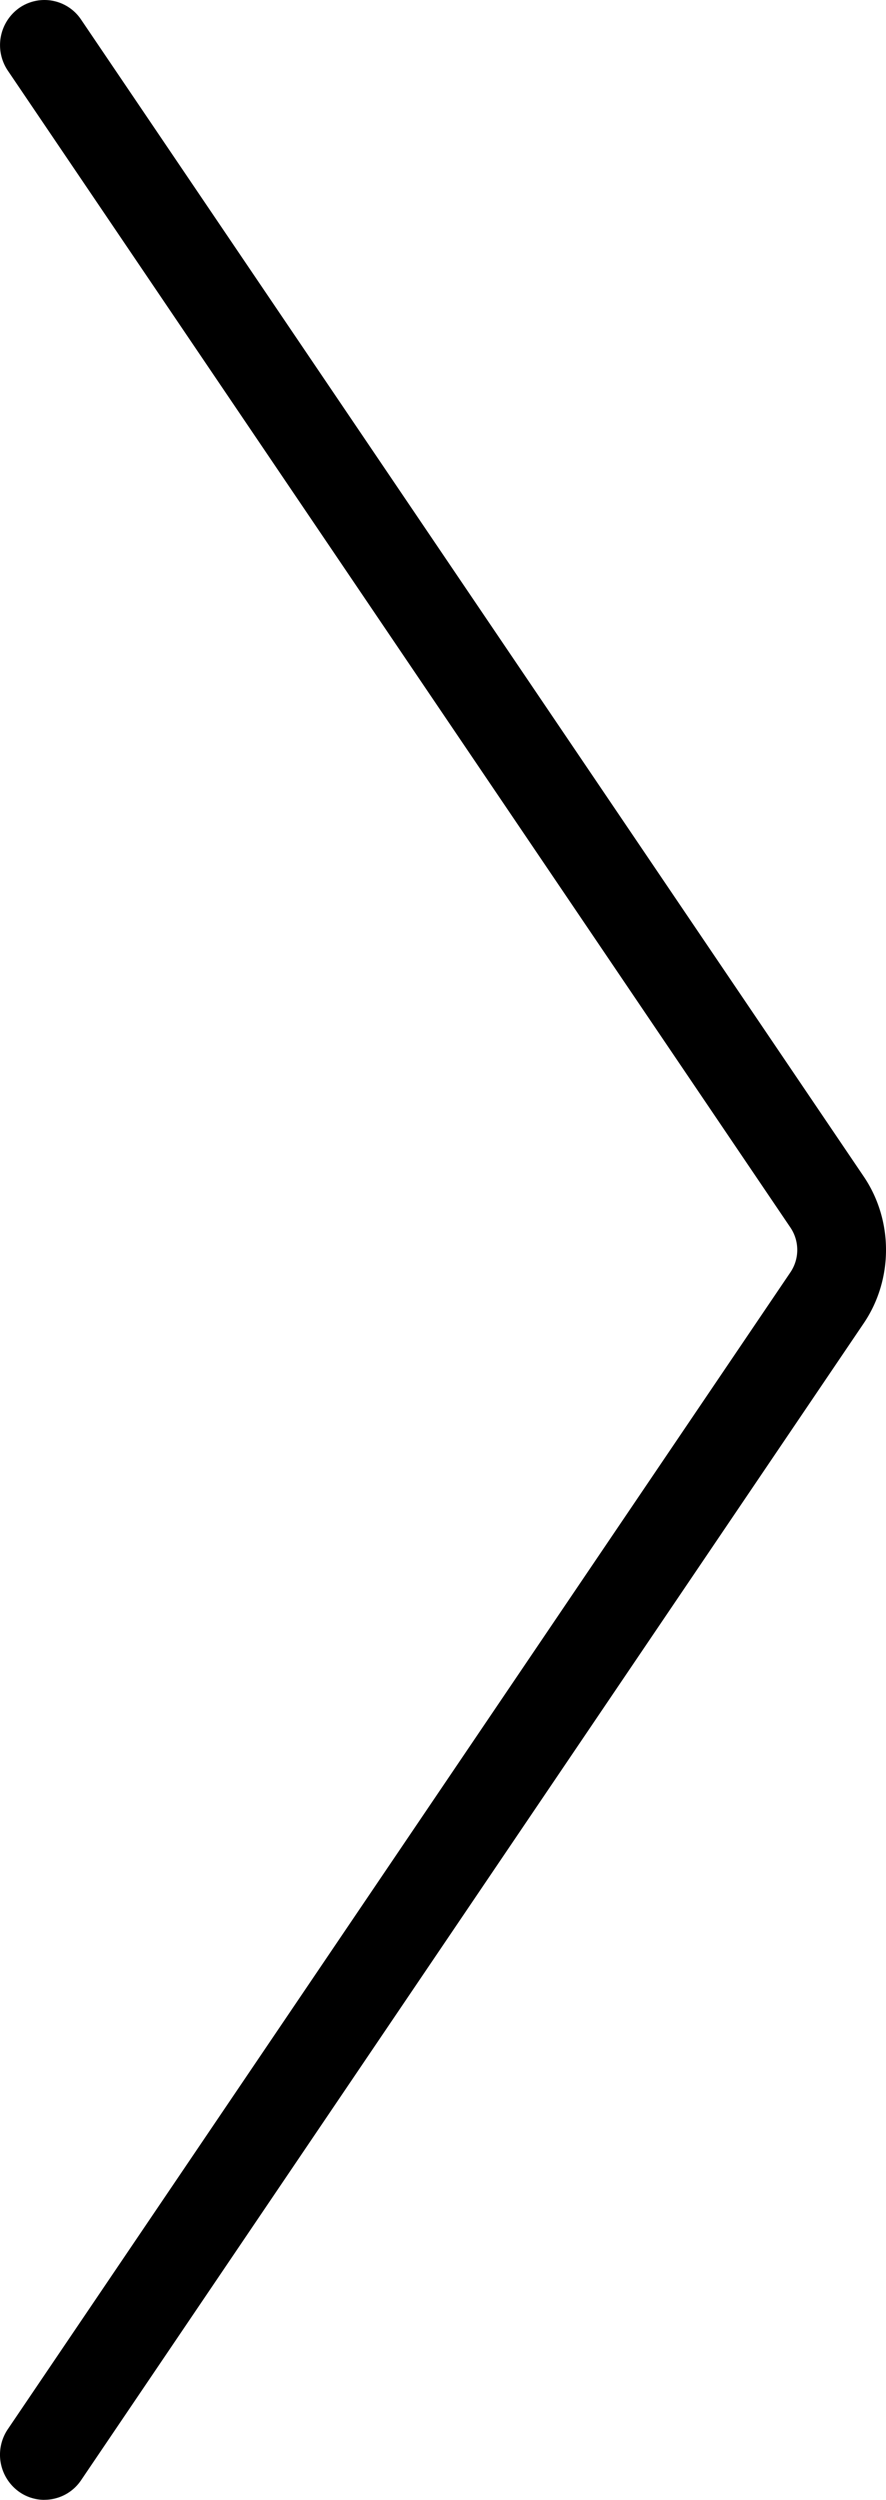
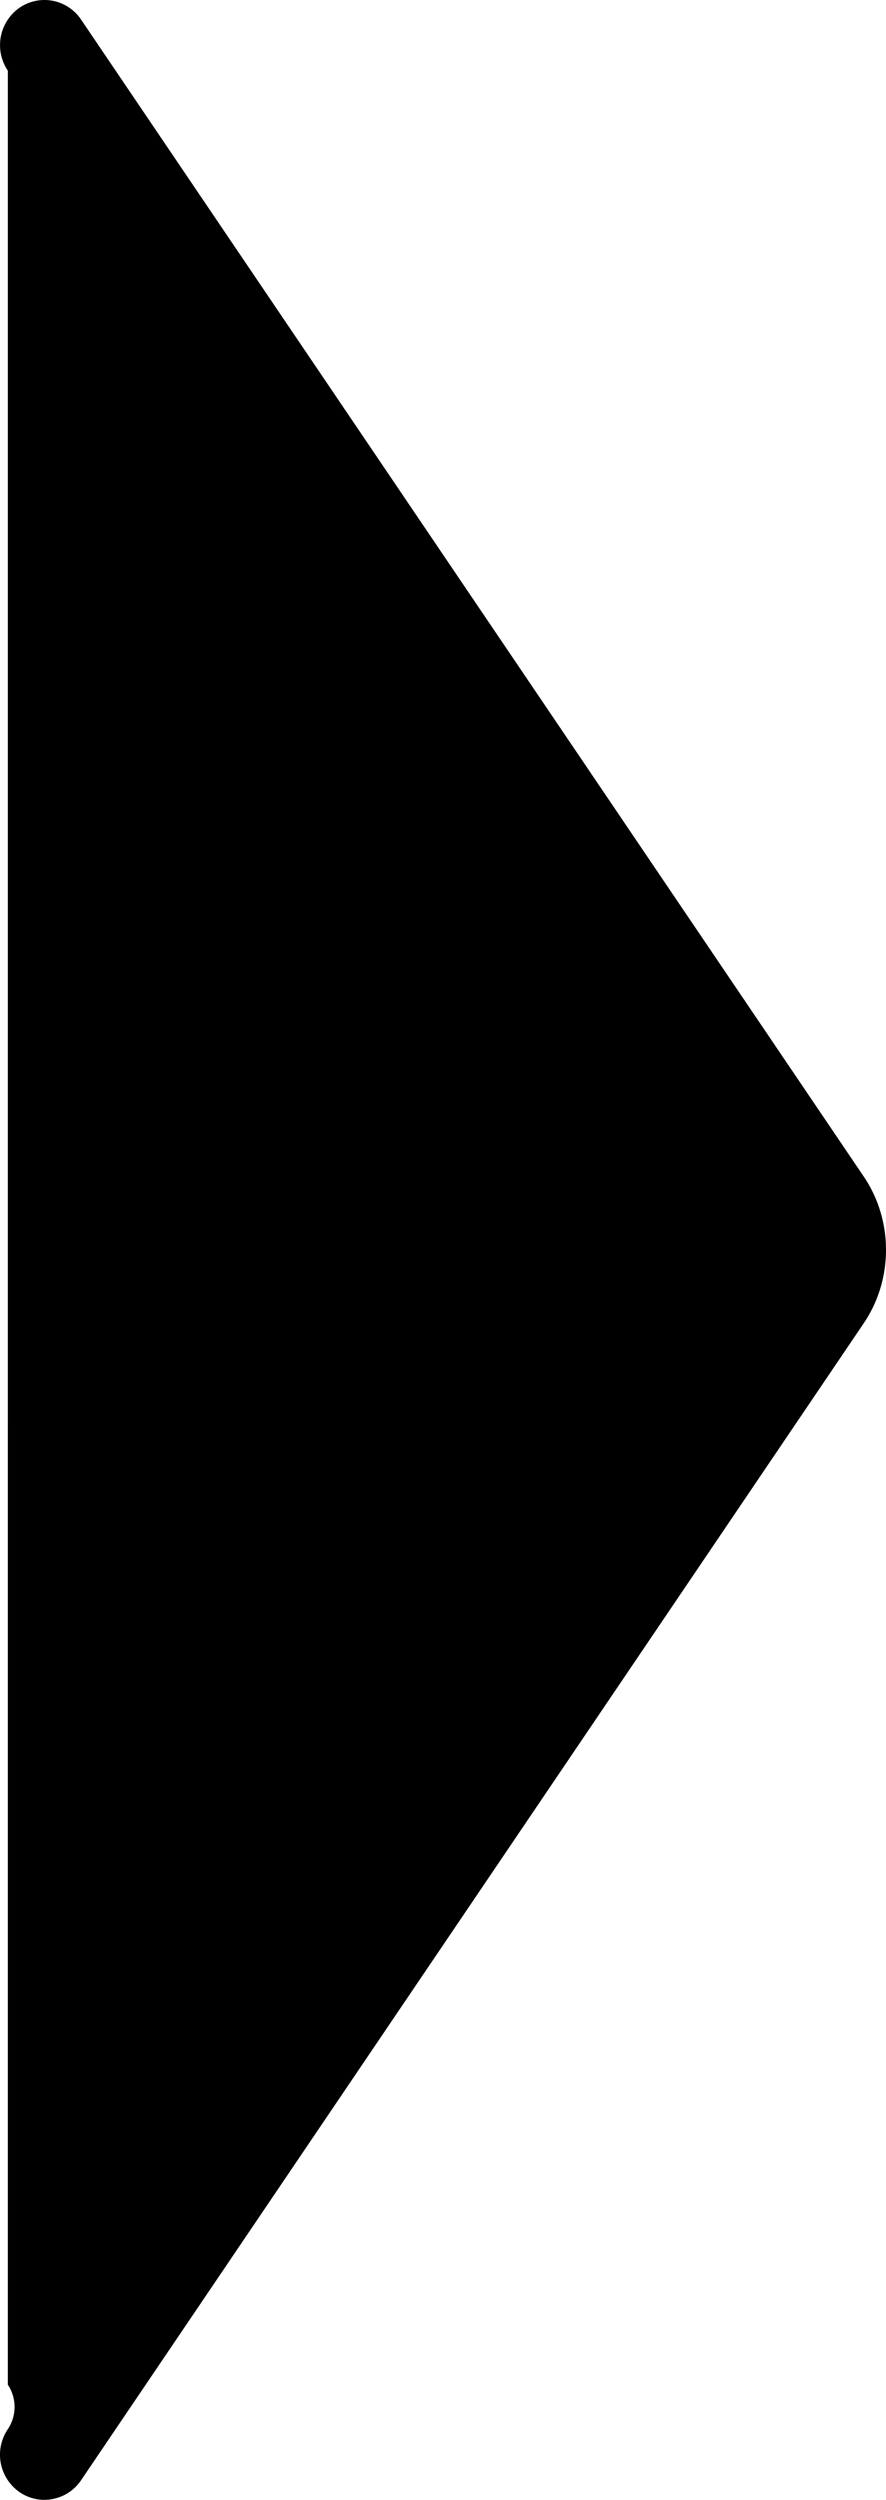
<svg xmlns="http://www.w3.org/2000/svg" width="56" height="158" fill="none">
-   <path fill="#000" d="M2.806 158a2.764 2.764 0 0 1-1.588-.501 2.879 2.879 0 0 1-.723-3.966l49.47-73.128a2.53 2.53 0 0 0 0-2.81L.496 4.467A2.885 2.885 0 0 1 1.218.5a2.785 2.785 0 0 1 3.905.735l49.471 73.128c1.875 2.772 1.875 6.498 0 9.27l-49.47 73.128a2.792 2.792 0 0 1-2.318 1.236V158z" />
+   <path fill="#000" d="M2.806 158a2.764 2.764 0 0 1-1.588-.501 2.879 2.879 0 0 1-.723-3.966a2.53 2.53 0 0 0 0-2.81L.496 4.467A2.885 2.885 0 0 1 1.218.5a2.785 2.785 0 0 1 3.905.735l49.471 73.128c1.875 2.772 1.875 6.498 0 9.27l-49.47 73.128a2.792 2.792 0 0 1-2.318 1.236V158z" />
</svg>